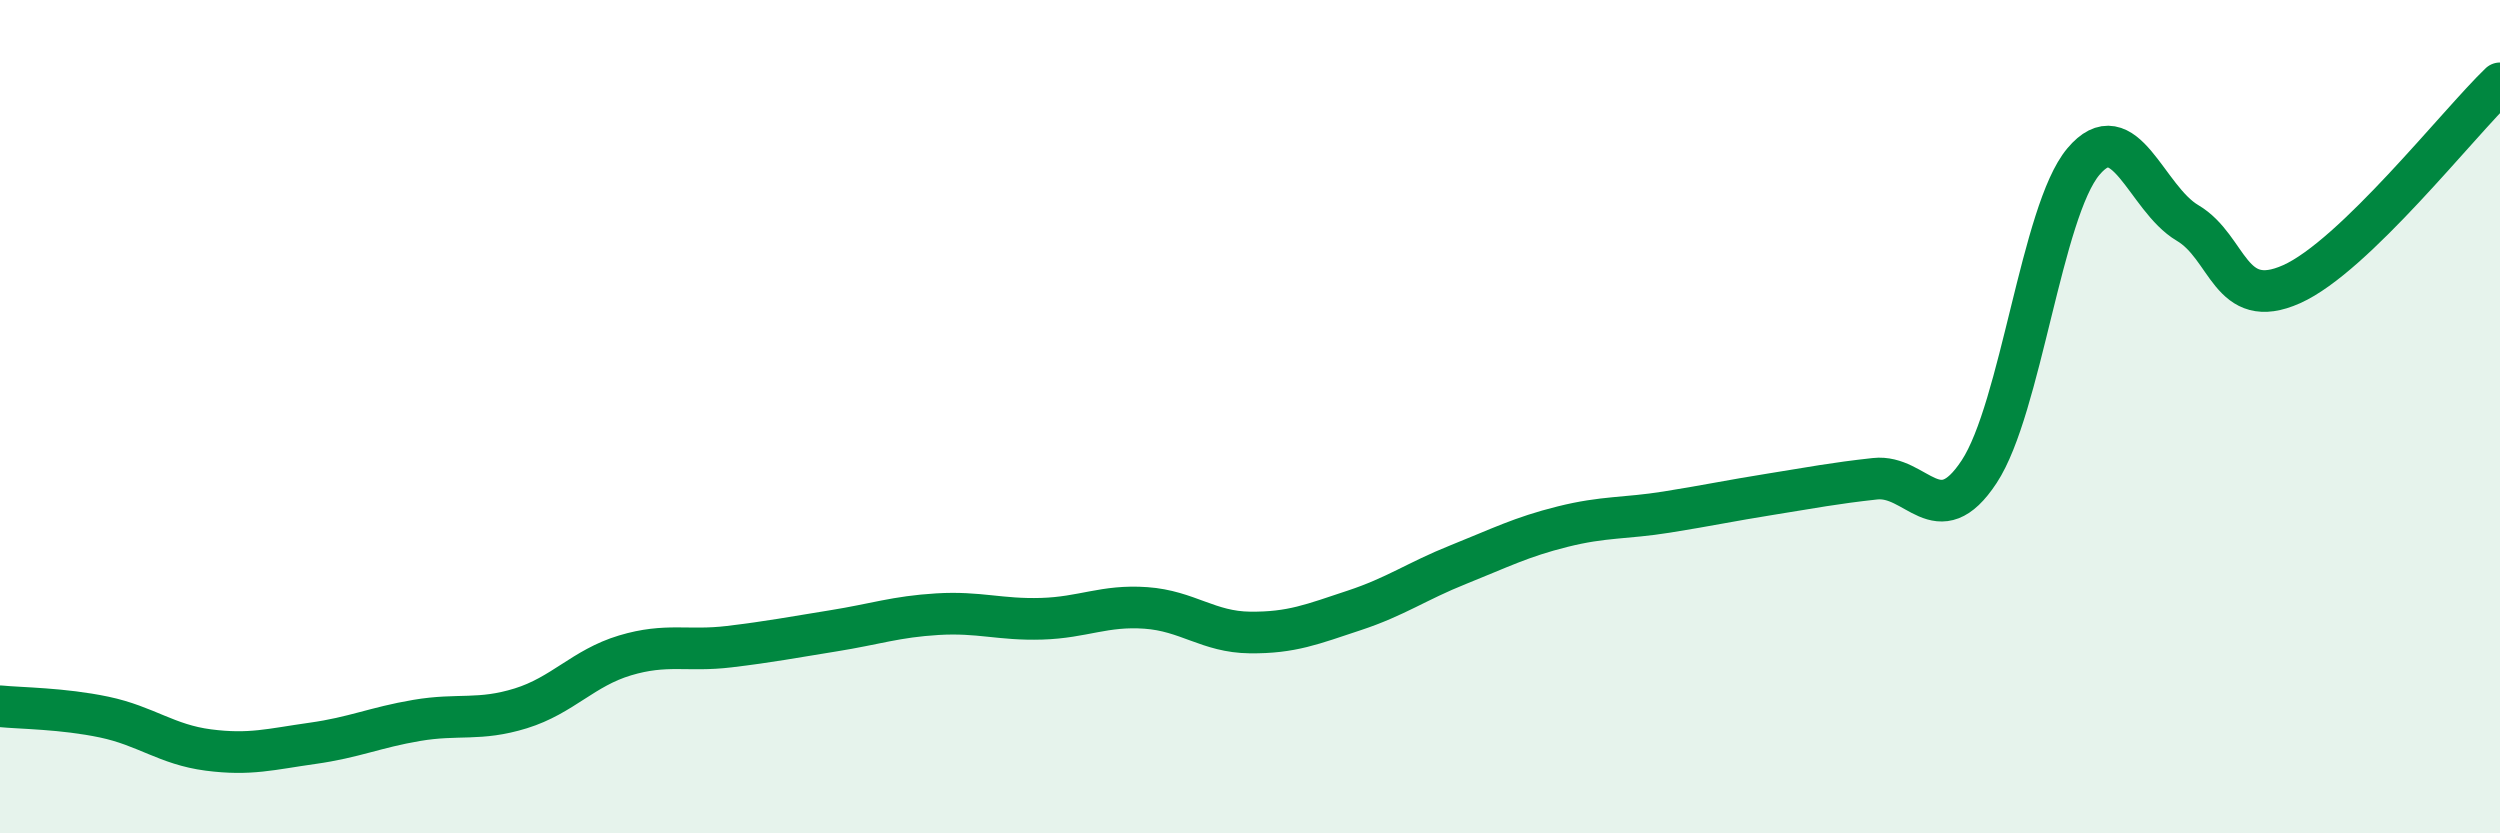
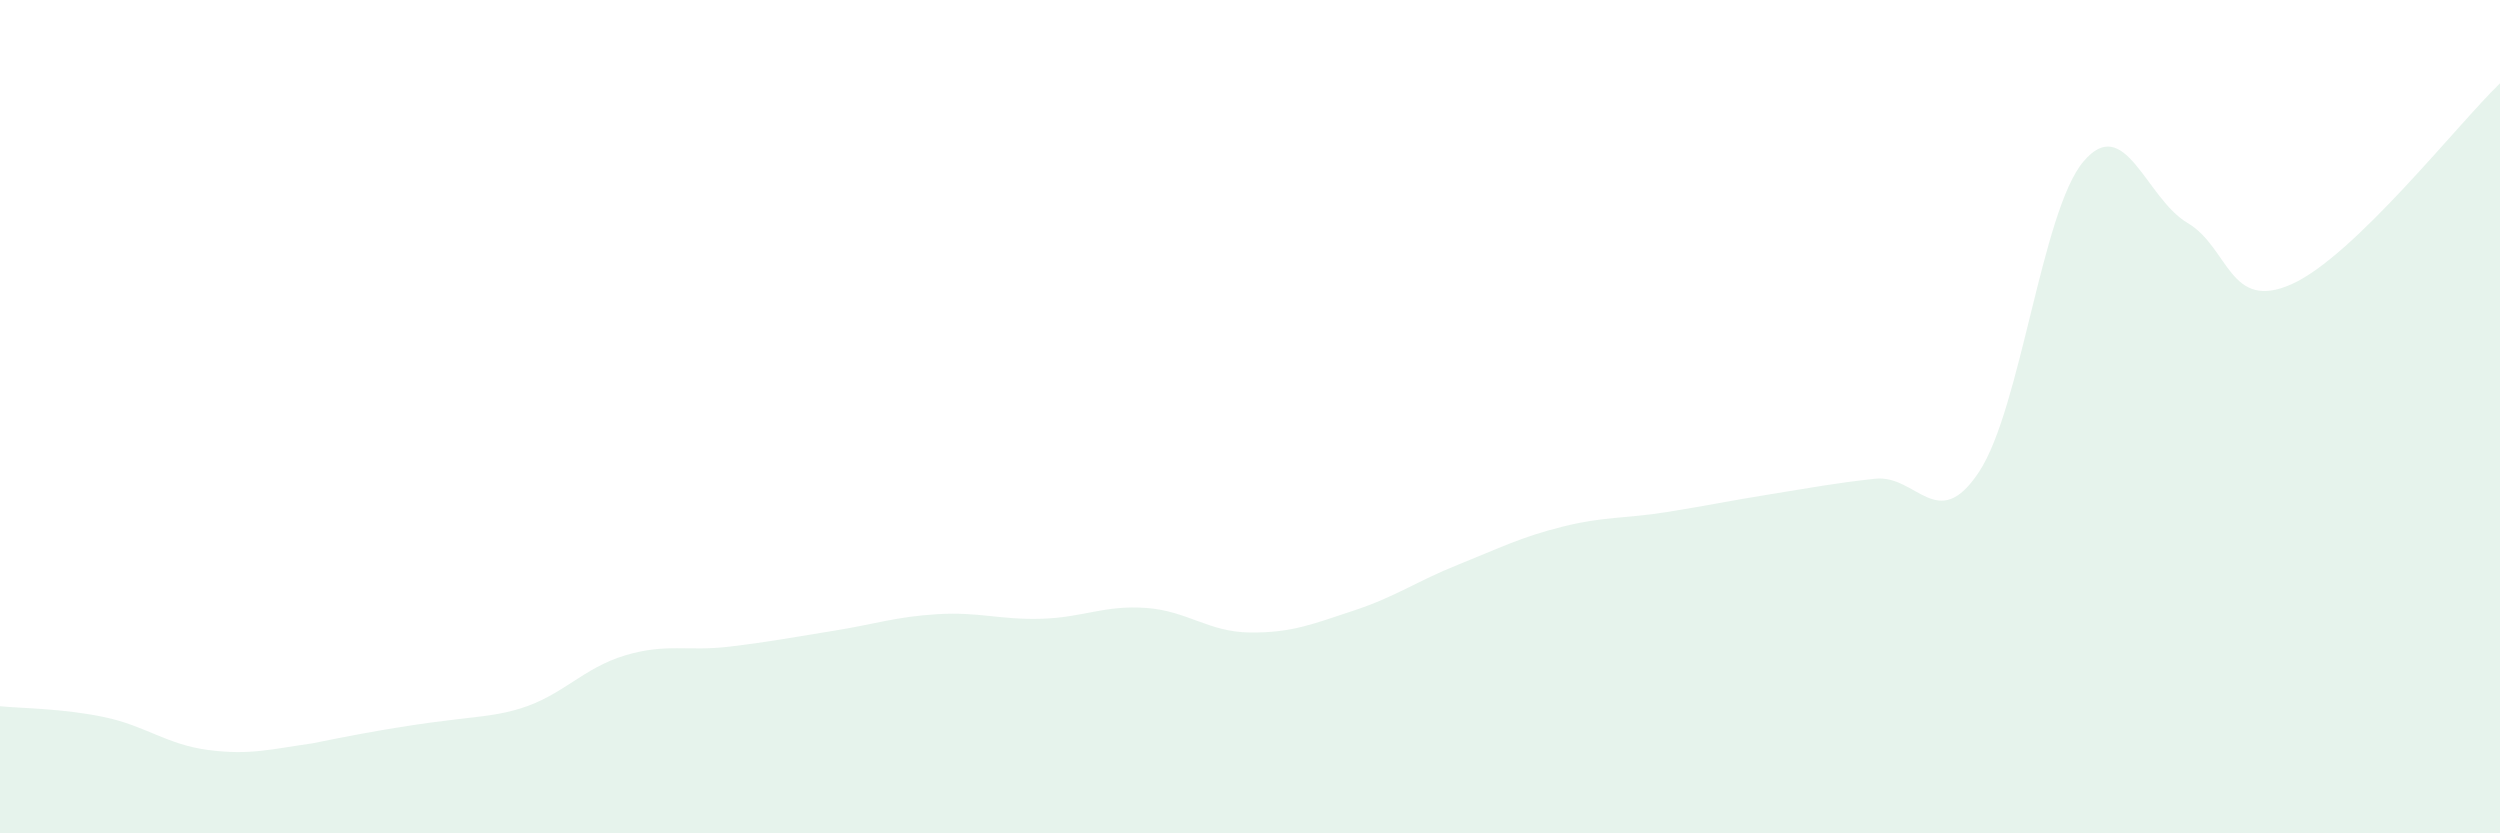
<svg xmlns="http://www.w3.org/2000/svg" width="60" height="20" viewBox="0 0 60 20">
-   <path d="M 0,16.95 C 0.5,17 1.5,17 2.5,17.21 C 3.5,17.42 4,17.87 5,18 C 6,18.13 6.5,17.98 7.5,17.84 C 8.5,17.7 9,17.46 10,17.29 C 11,17.12 11.5,17.31 12.5,17 C 13.5,16.69 14,16.03 15,15.73 C 16,15.43 16.5,15.64 17.5,15.52 C 18.5,15.4 19,15.3 20,15.14 C 21,14.98 21.5,14.8 22.5,14.74 C 23.5,14.68 24,14.88 25,14.85 C 26,14.82 26.5,14.52 27.5,14.59 C 28.5,14.66 29,15.17 30,15.18 C 31,15.19 31.5,14.98 32.5,14.65 C 33.5,14.32 34,13.95 35,13.55 C 36,13.15 36.5,12.89 37.5,12.64 C 38.5,12.39 39,12.45 40,12.29 C 41,12.13 41.5,12.02 42.5,11.86 C 43.5,11.7 44,11.6 45,11.49 C 46,11.38 46.5,12.84 47.5,11.32 C 48.5,9.8 49,5.07 50,3.88 C 51,2.69 51.5,4.76 52.5,5.35 C 53.5,5.94 53.5,7.49 55,6.82 C 56.5,6.15 59,2.96 60,2L60 20L0 20Z" fill="#008740" opacity="0.1" stroke-linecap="round" stroke-linejoin="round" />
-   <path d="M 0,16.95 C 0.5,17 1.5,17 2.5,17.21 C 3.5,17.42 4,17.87 5,18 C 6,18.13 6.5,17.98 7.5,17.84 C 8.5,17.7 9,17.46 10,17.29 C 11,17.12 11.5,17.31 12.5,17 C 13.5,16.69 14,16.03 15,15.73 C 16,15.43 16.5,15.64 17.5,15.52 C 18.5,15.4 19,15.3 20,15.14 C 21,14.98 21.5,14.8 22.5,14.74 C 23.5,14.68 24,14.88 25,14.85 C 26,14.82 26.5,14.52 27.5,14.59 C 28.5,14.66 29,15.17 30,15.18 C 31,15.19 31.5,14.98 32.5,14.65 C 33.5,14.32 34,13.95 35,13.55 C 36,13.15 36.5,12.89 37.5,12.64 C 38.5,12.39 39,12.45 40,12.29 C 41,12.13 41.5,12.02 42.5,11.86 C 43.5,11.7 44,11.6 45,11.49 C 46,11.38 46.5,12.84 47.5,11.32 C 48.5,9.8 49,5.07 50,3.88 C 51,2.69 51.5,4.76 52.5,5.35 C 53.5,5.94 53.5,7.49 55,6.82 C 56.5,6.15 59,2.96 60,2" stroke="#008740" stroke-width="1" fill="none" stroke-linecap="round" stroke-linejoin="round" />
+   <path d="M 0,16.95 C 0.5,17 1.5,17 2.5,17.21 C 3.5,17.42 4,17.87 5,18 C 6,18.13 6.5,17.98 7.5,17.84 C 11,17.12 11.5,17.31 12.5,17 C 13.5,16.69 14,16.03 15,15.73 C 16,15.43 16.5,15.64 17.5,15.52 C 18.5,15.4 19,15.3 20,15.14 C 21,14.98 21.5,14.8 22.5,14.74 C 23.5,14.68 24,14.88 25,14.85 C 26,14.82 26.5,14.52 27.5,14.59 C 28.5,14.66 29,15.17 30,15.18 C 31,15.19 31.5,14.98 32.5,14.65 C 33.5,14.32 34,13.95 35,13.55 C 36,13.15 36.5,12.89 37.5,12.64 C 38.5,12.39 39,12.45 40,12.29 C 41,12.13 41.5,12.02 42.5,11.86 C 43.5,11.7 44,11.6 45,11.49 C 46,11.38 46.5,12.84 47.5,11.32 C 48.5,9.8 49,5.07 50,3.88 C 51,2.69 51.5,4.76 52.5,5.35 C 53.5,5.94 53.5,7.49 55,6.82 C 56.5,6.15 59,2.96 60,2L60 20L0 20Z" fill="#008740" opacity="0.1" stroke-linecap="round" stroke-linejoin="round" />
</svg>